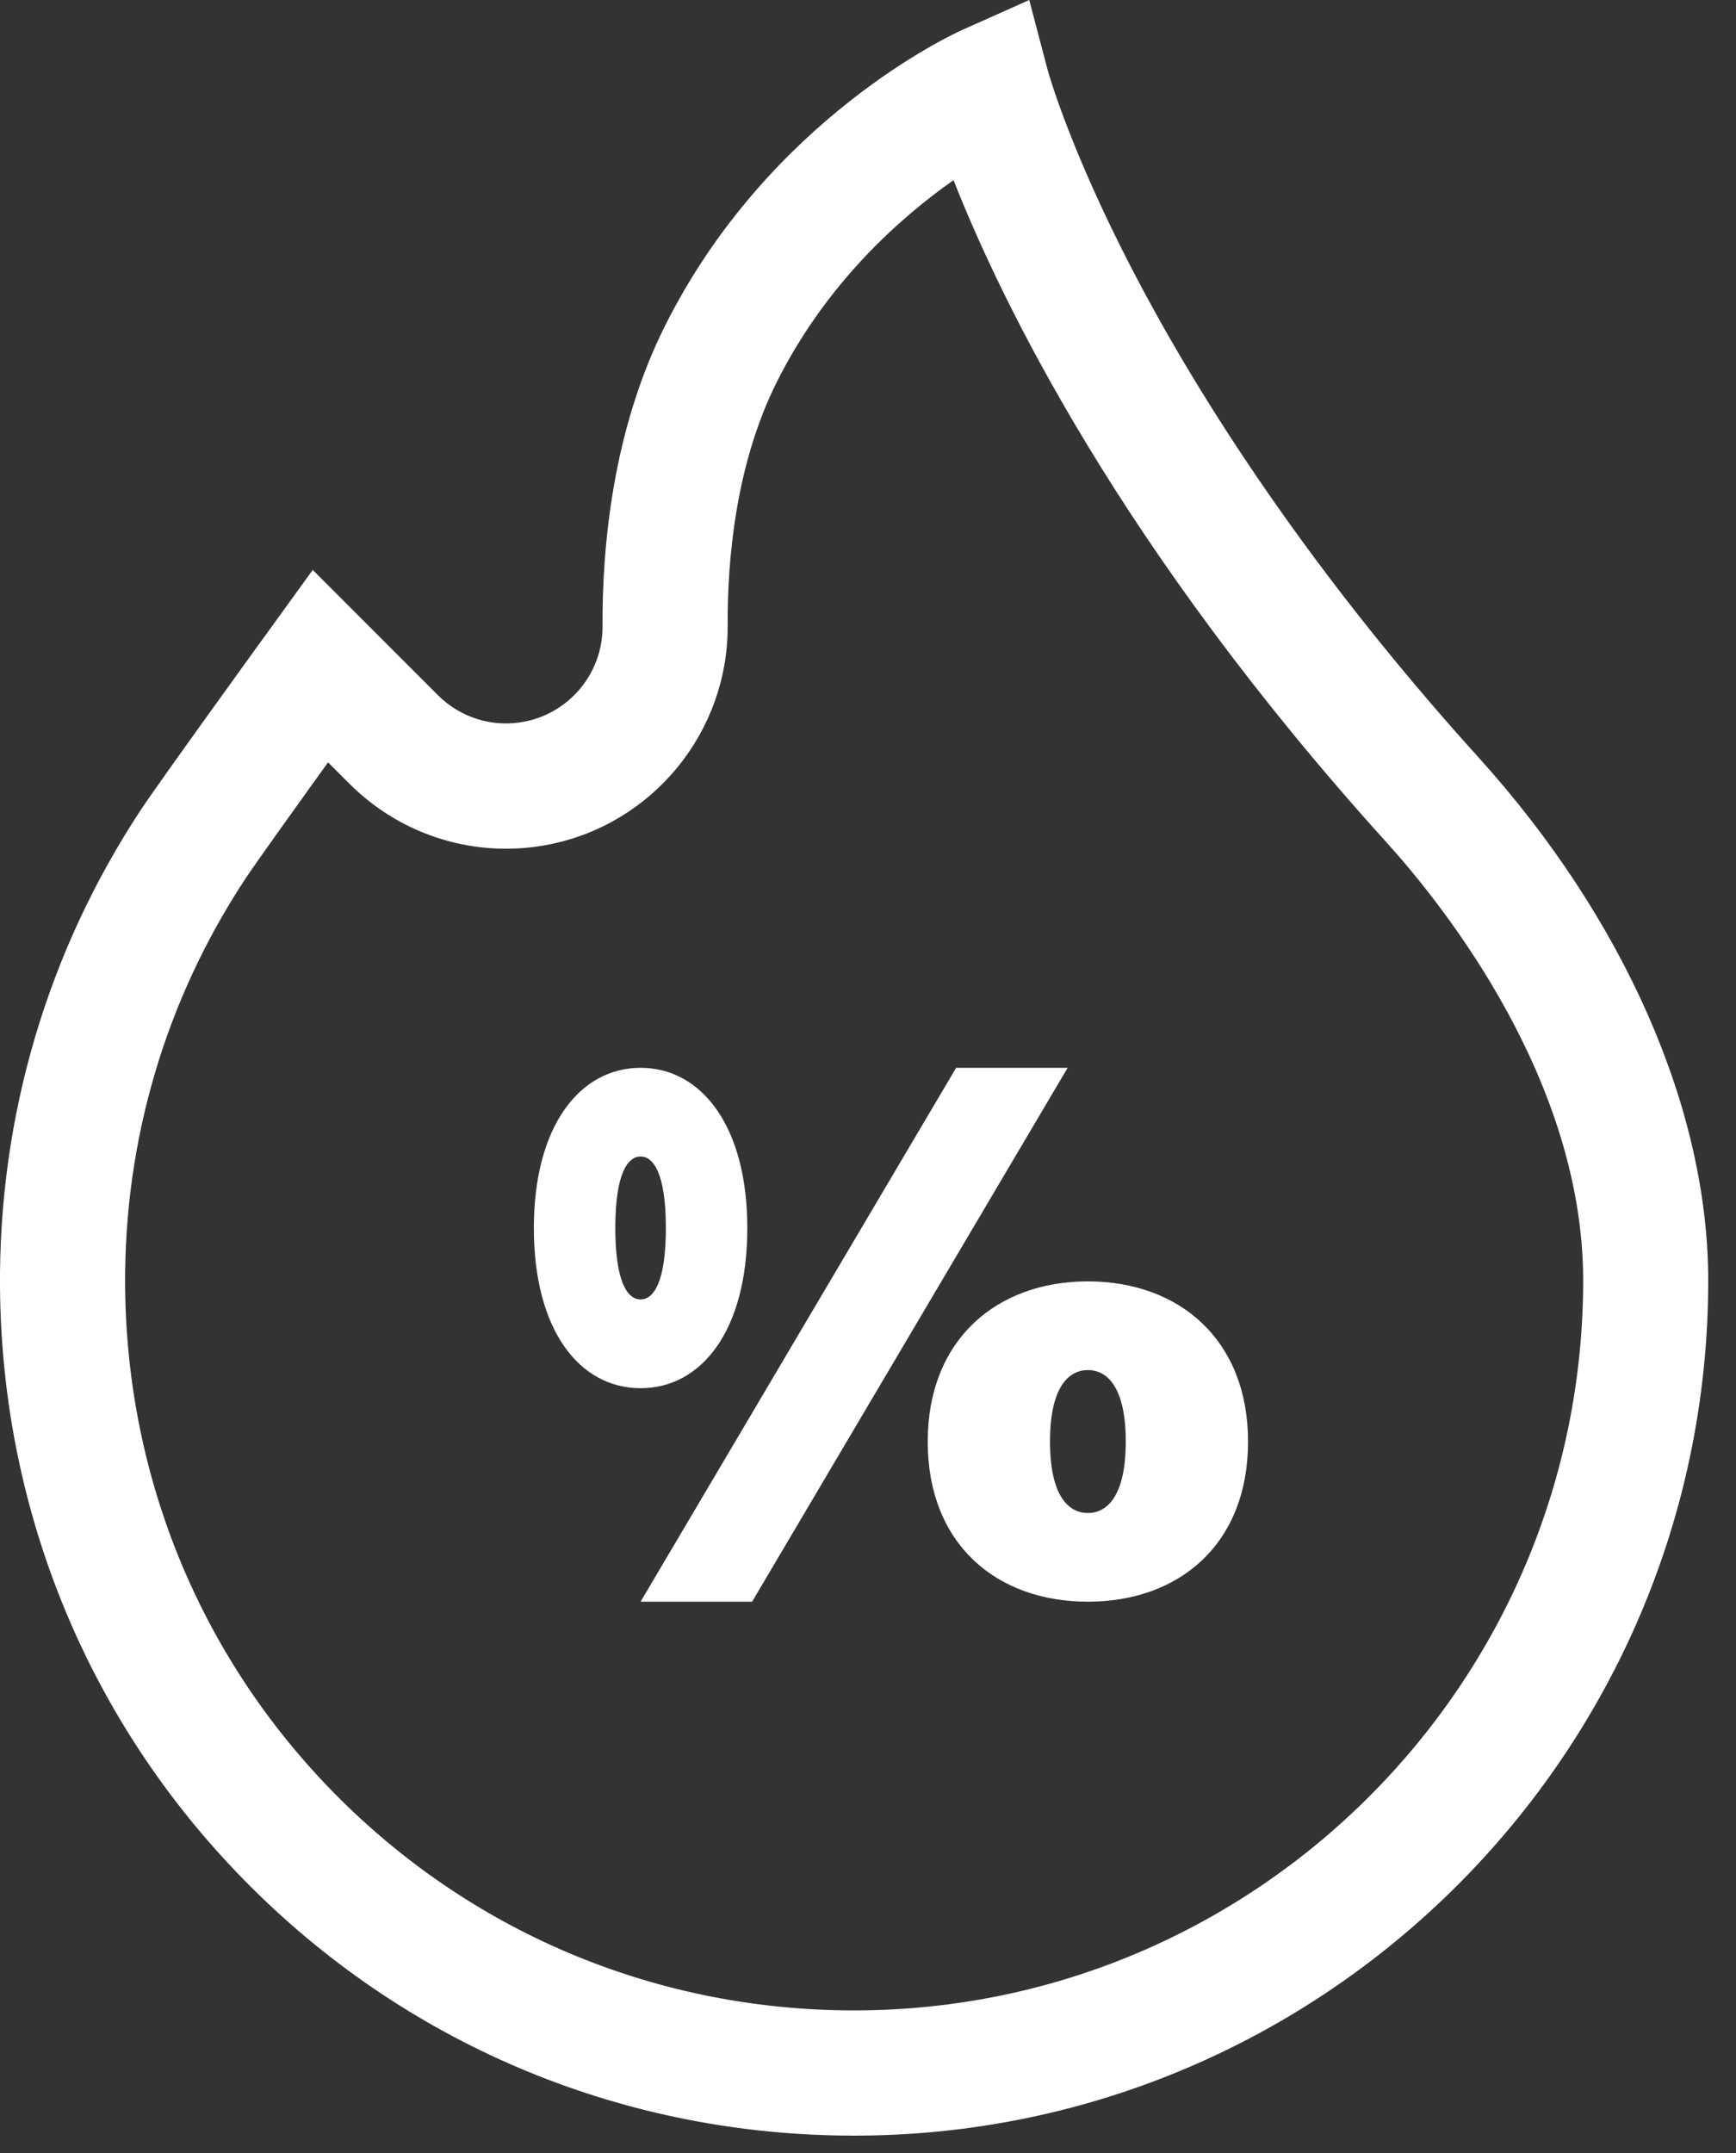
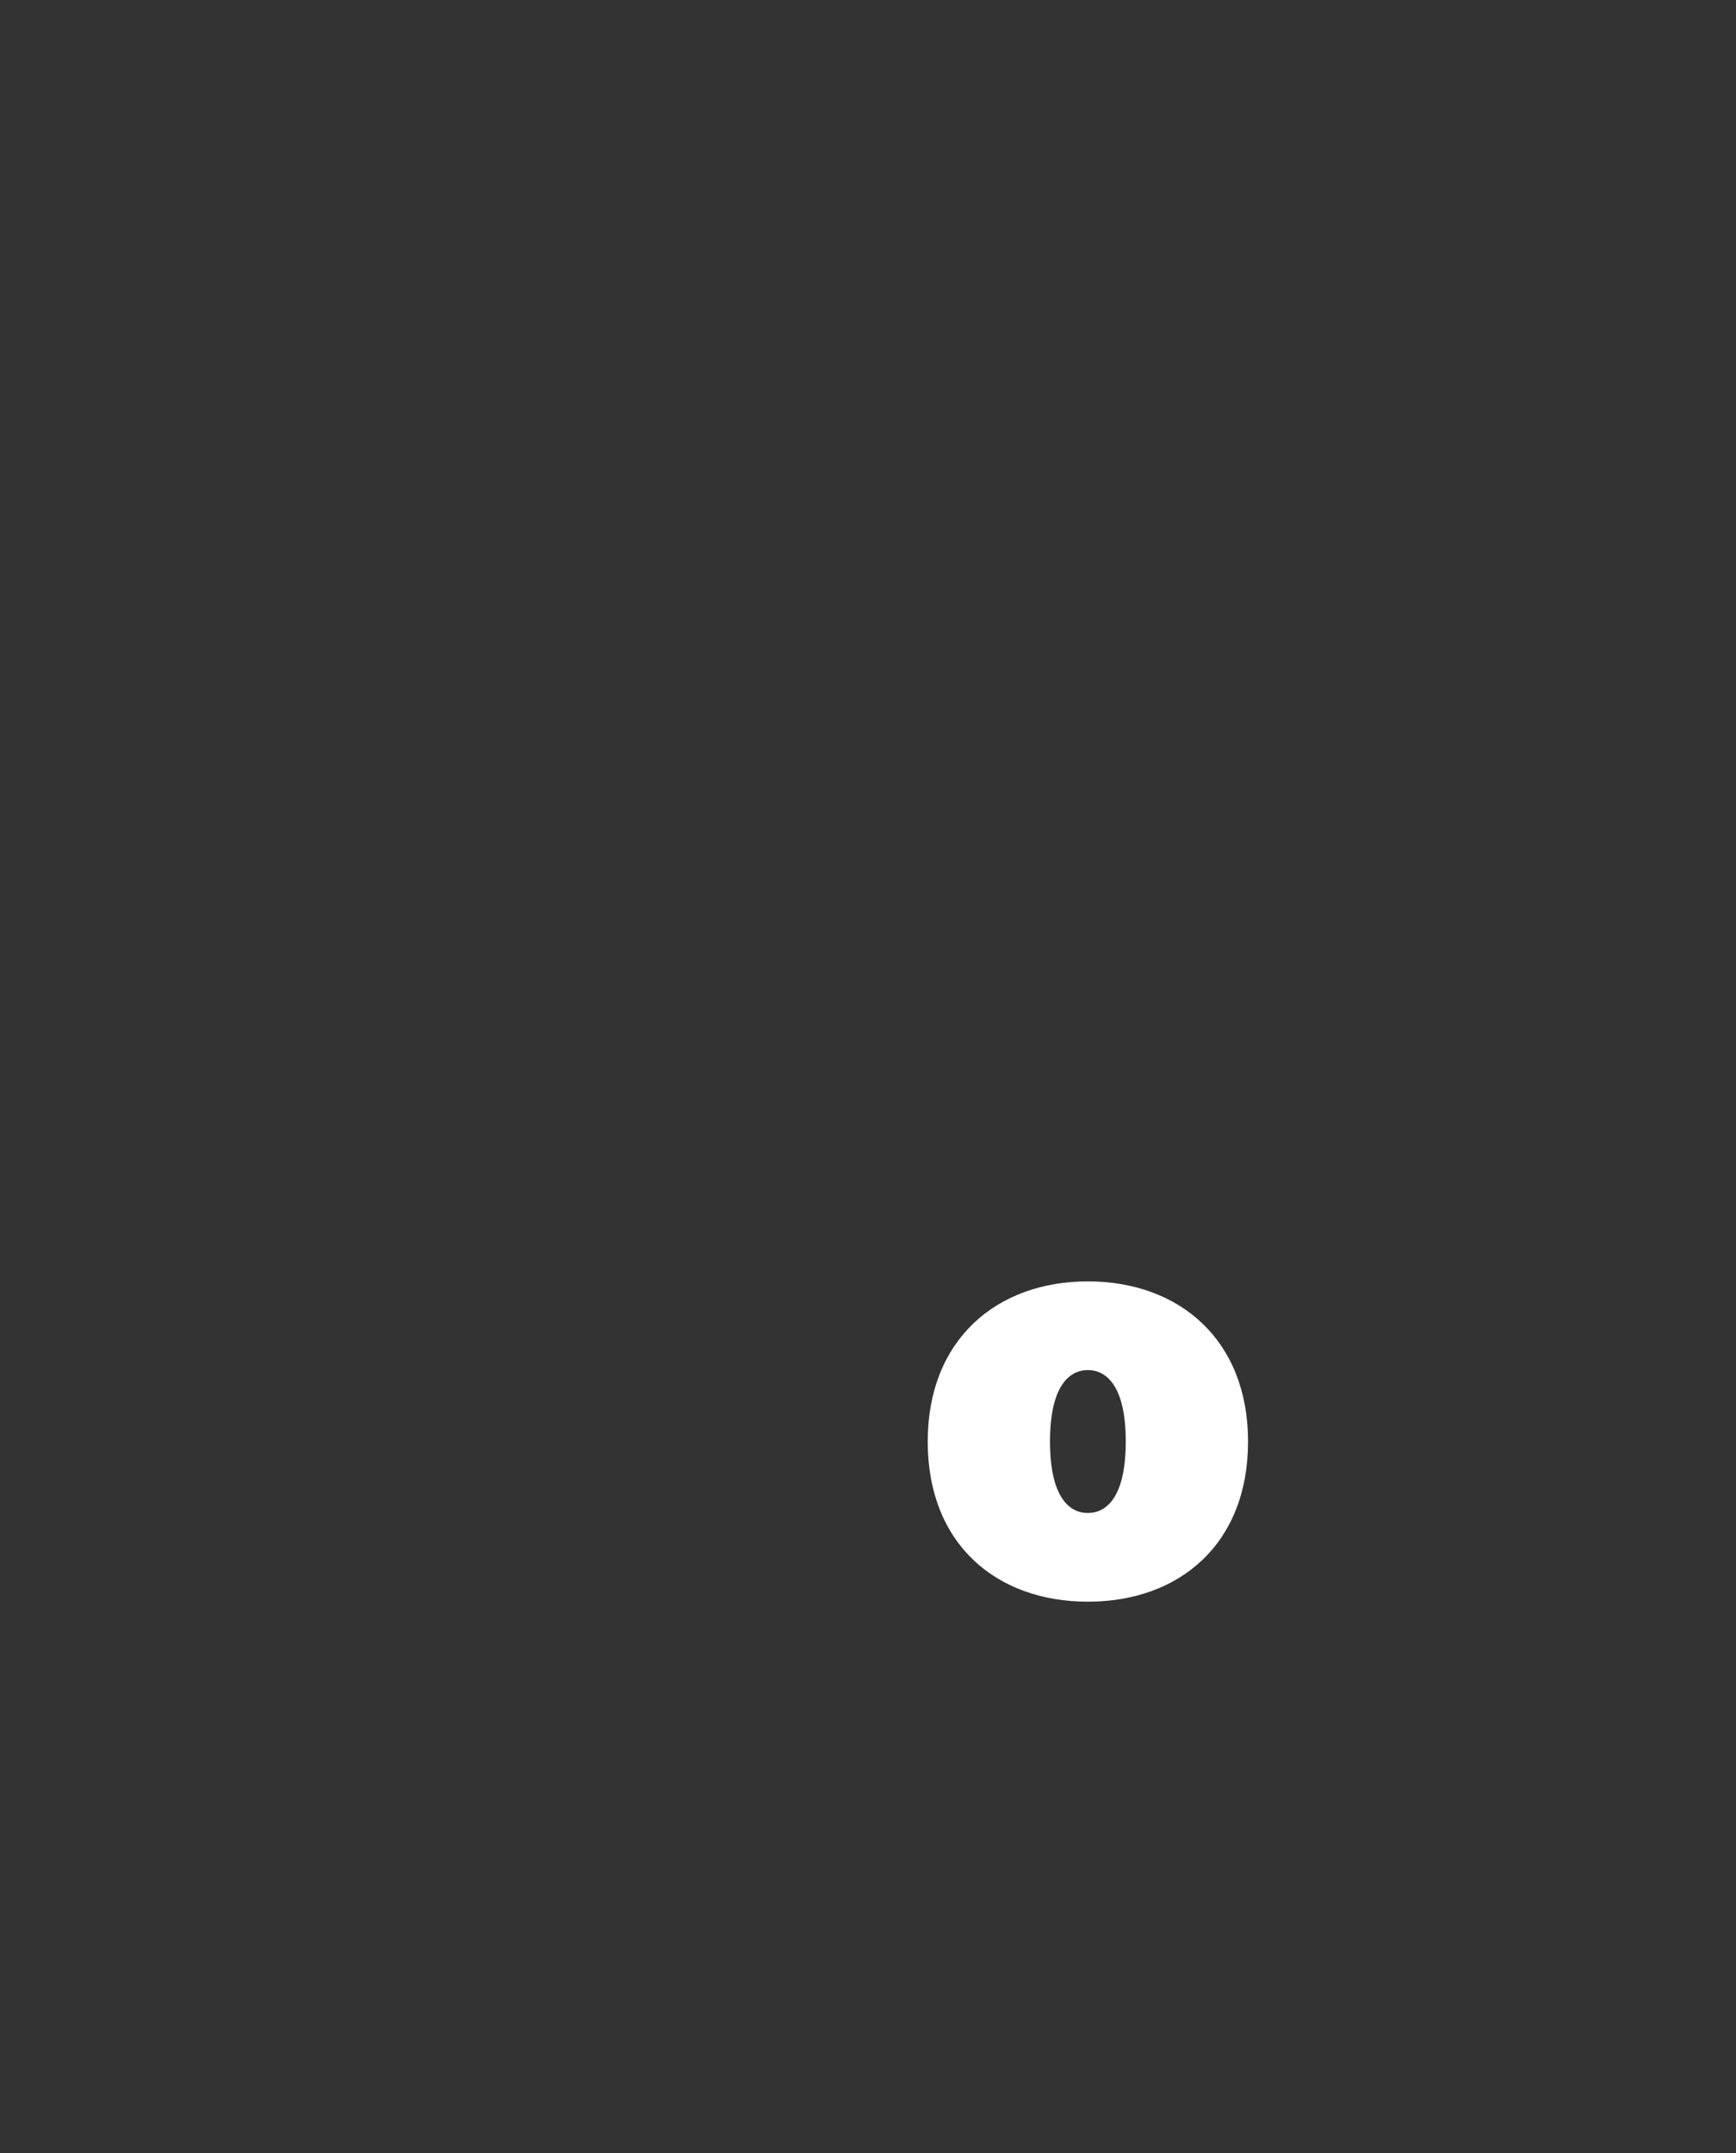
<svg xmlns="http://www.w3.org/2000/svg" width="25" height="31" viewBox="0 0 25 31" fill="none">
  <rect x="0" y="0" width="25" height="31" fill="#333333" stroke="none" />
-   <path d="M21.295 10.909C18.69 8.03 17.142 5.495 16.302 3.875C15.393 2.121 15.095 1.033 15.092 1.025L14.822 0L13.855 0.432C13.742 0.482 11.07 1.702 9.573 4.699C8.821 6.204 8.671 7.879 8.677 9.019C8.681 9.683 8.211 10.259 7.56 10.389C7.104 10.481 6.635 10.339 6.306 10.009L4.504 8.206L3.885 9.061C3.82 9.15 2.306 11.241 2.03 11.658C0.684 13.698 -0.018 16.075 0 18.531C0.025 21.811 1.313 24.884 3.629 27.184C5.944 29.483 9.023 30.75 12.3 30.75C19.082 30.75 24.6 25.227 24.6 18.437C24.6 15.976 23.395 13.232 21.295 10.909ZM12.3 28.947C9.502 28.947 6.873 27.866 4.898 25.904C2.922 23.941 1.823 21.318 1.802 18.517C1.786 16.421 2.385 14.393 3.534 12.652C3.674 12.44 4.236 11.655 4.724 10.977L5.032 11.284C5.788 12.041 6.865 12.368 7.914 12.158C9.408 11.859 10.487 10.535 10.479 9.01C10.474 8.066 10.592 6.692 11.184 5.506C11.905 4.062 12.983 3.119 13.732 2.594C14.41 4.319 16.127 7.883 19.959 12.12C20.813 13.063 22.799 15.569 22.799 18.437C22.799 24.232 18.089 28.947 12.3 28.947Z" fill="white" />
-   <path d="M13.769 15.375L9.225 23.062H10.831L15.375 15.375H13.769Z" fill="white" />
  <path d="M15.666 18.45C14.352 18.45 13.36 19.29 13.36 20.756C13.36 22.235 14.352 23.062 15.666 23.062C16.981 23.062 17.973 22.235 17.973 20.756C17.973 19.29 16.981 18.45 15.666 18.45ZM15.666 21.785C15.394 21.785 15.121 21.549 15.121 20.756C15.121 19.964 15.394 19.727 15.666 19.727C15.939 19.727 16.212 19.964 16.212 20.756C16.212 21.549 15.939 21.785 15.666 21.785Z" fill="white" />
-   <path d="M10.762 17.681C10.762 16.215 10.101 15.375 9.225 15.375C8.349 15.375 7.688 16.215 7.688 17.681C7.688 19.16 8.349 19.988 9.225 19.988C10.101 19.988 10.762 19.16 10.762 17.681ZM8.861 17.681C8.861 16.889 9.043 16.652 9.225 16.652C9.407 16.652 9.589 16.889 9.589 17.681C9.589 18.474 9.407 18.71 9.225 18.71C9.043 18.71 8.861 18.474 8.861 17.681Z" fill="white" />
</svg>